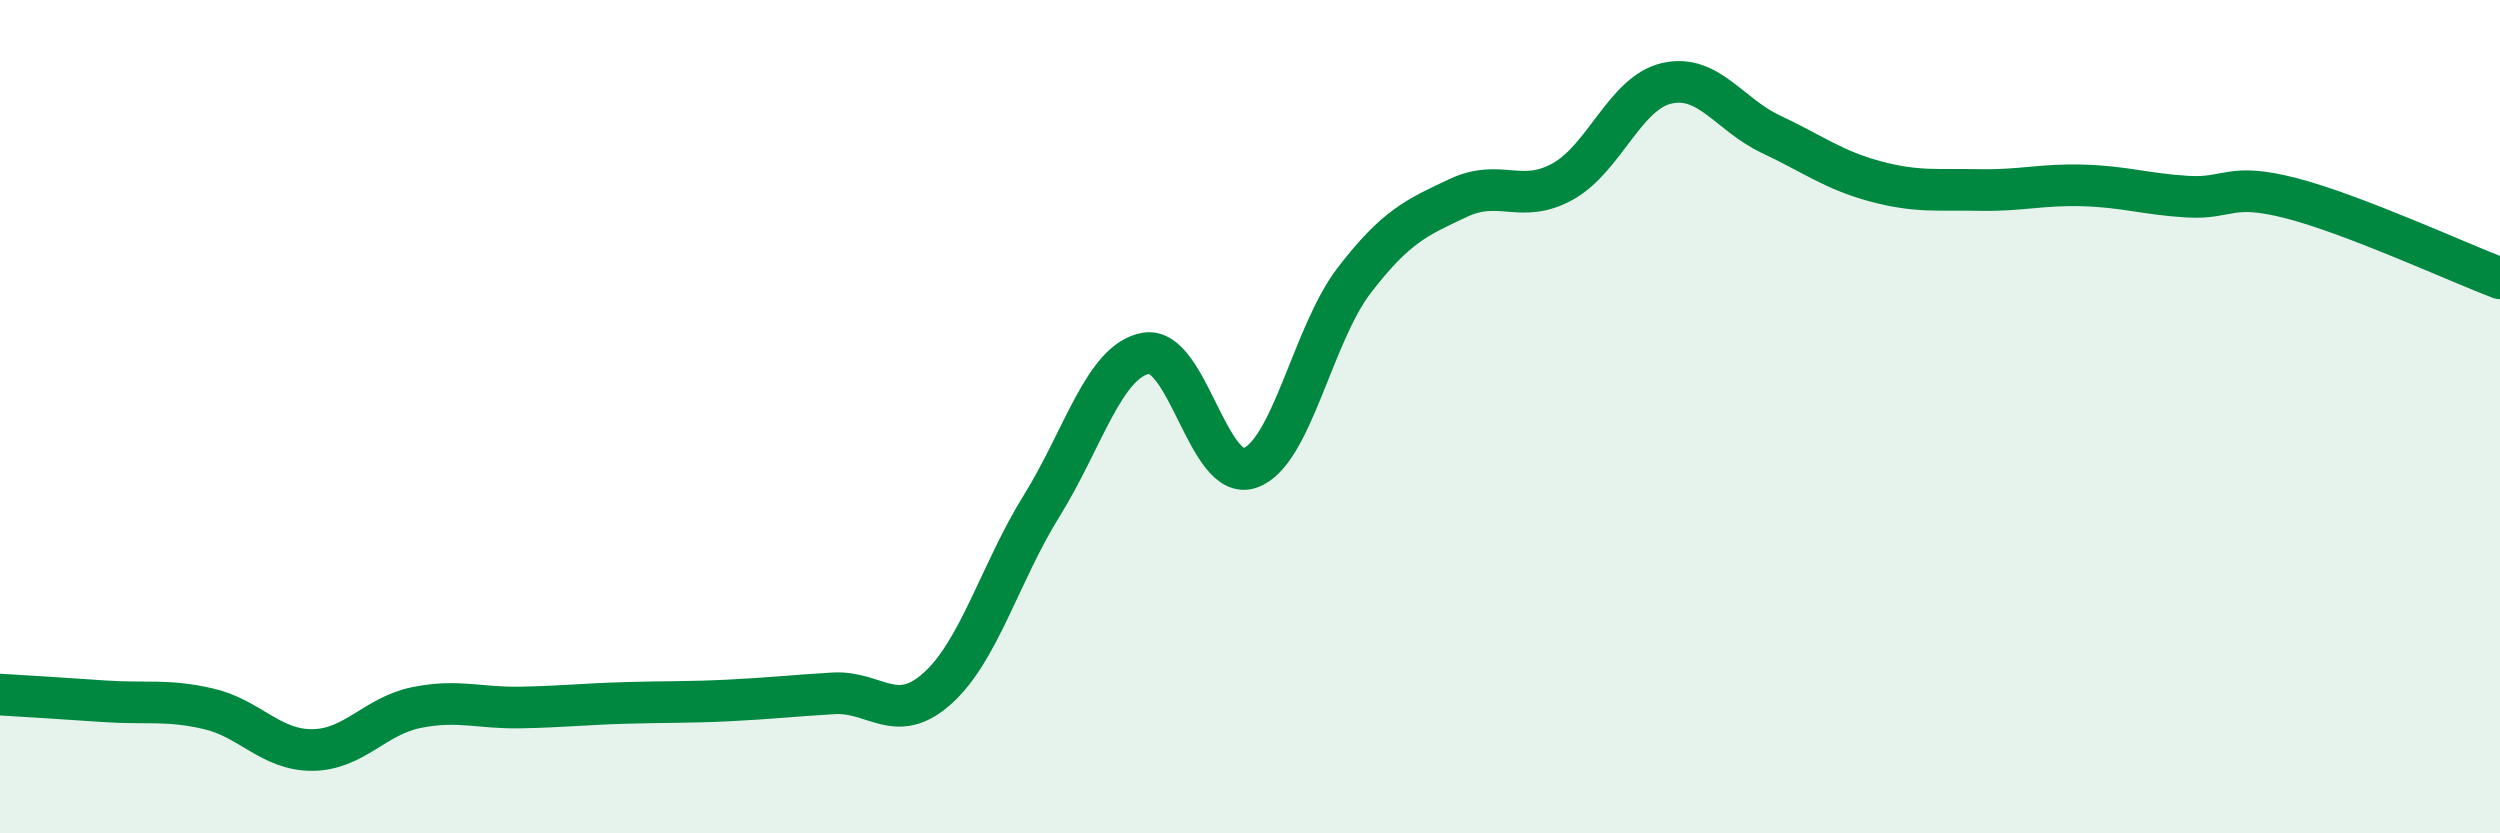
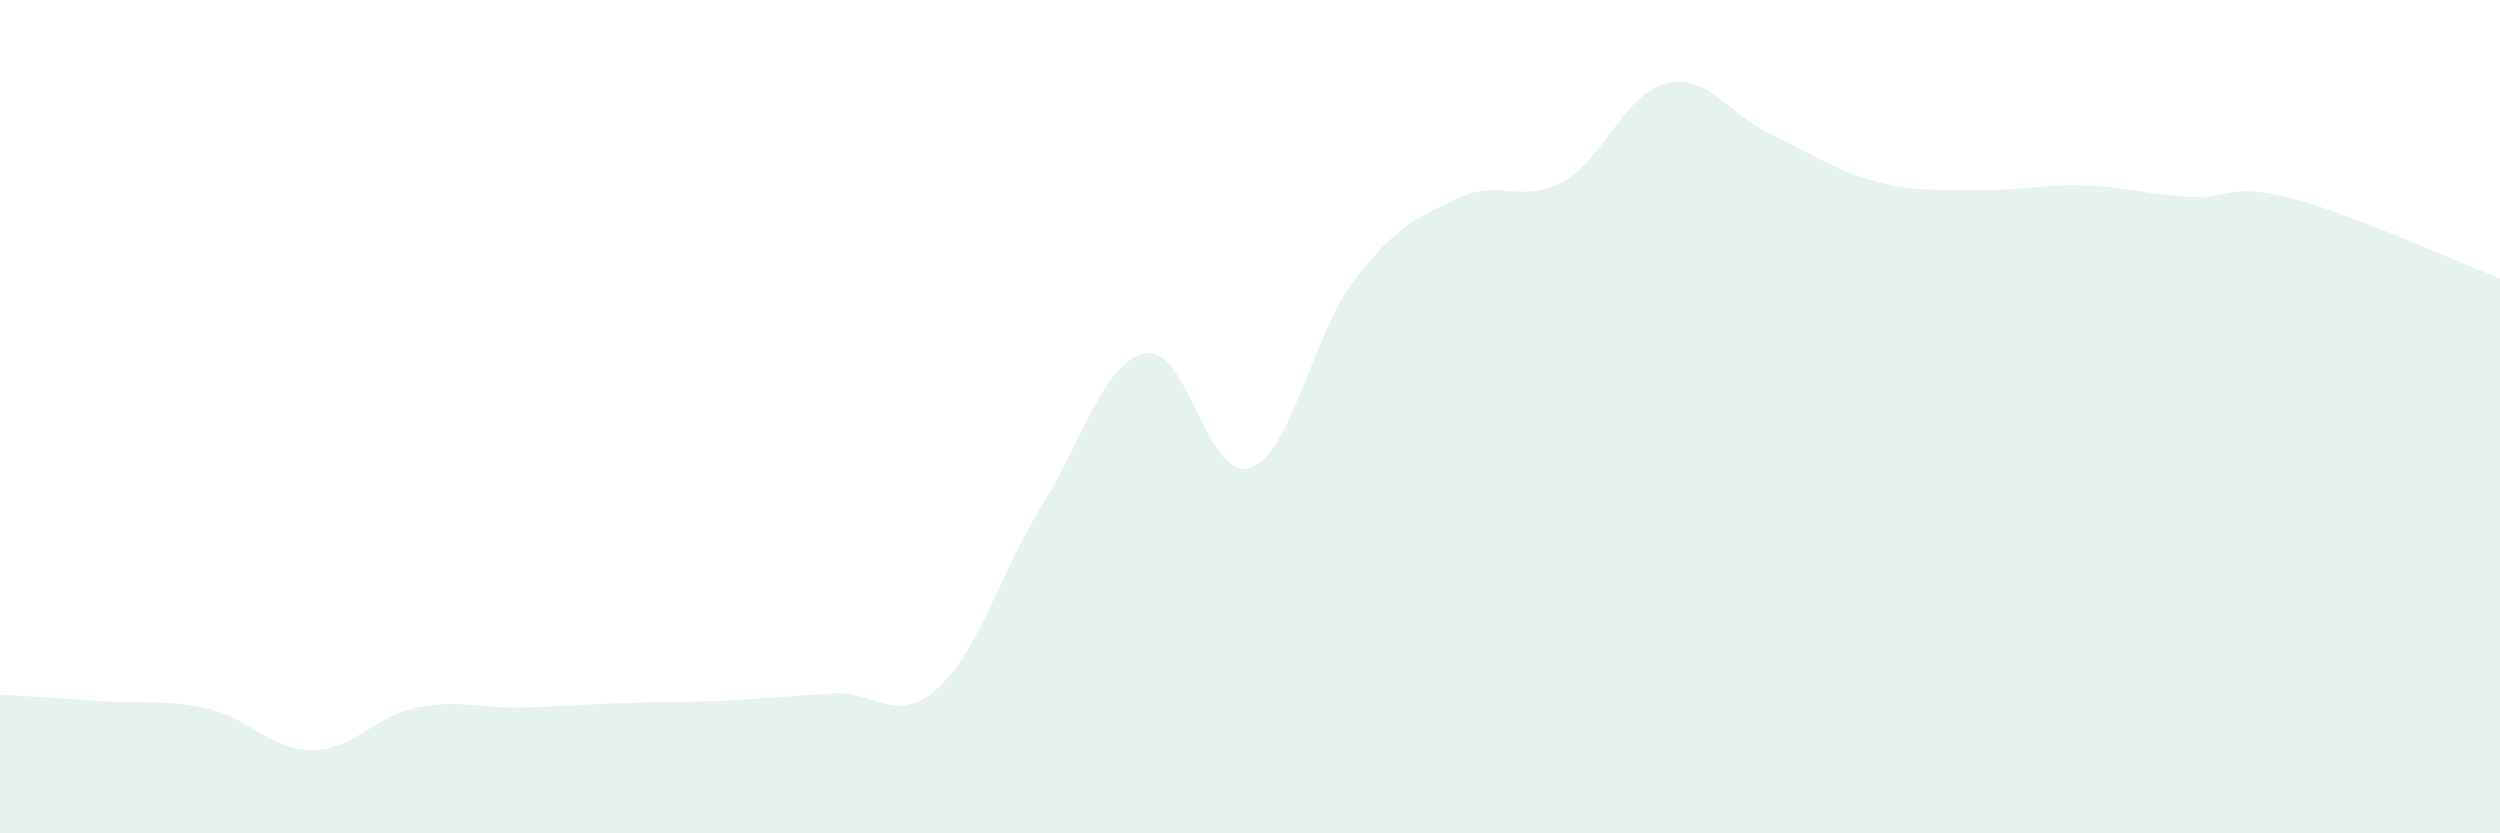
<svg xmlns="http://www.w3.org/2000/svg" width="60" height="20" viewBox="0 0 60 20">
  <path d="M 0,16.67 C 0.5,16.7 1.5,16.76 2.5,16.83 C 3.5,16.9 4,16.78 5,17.01 C 6,17.24 6.5,18.01 7.5,18 C 8.5,17.99 9,17.18 10,16.98 C 11,16.78 11.5,17 12.5,16.98 C 13.5,16.96 14,16.9 15,16.87 C 16,16.84 16.5,16.86 17.5,16.81 C 18.5,16.76 19,16.7 20,16.64 C 21,16.58 21.5,17.42 22.5,16.52 C 23.5,15.62 24,13.75 25,12.14 C 26,10.53 26.5,8.66 27.5,8.48 C 28.5,8.3 29,11.58 30,11.23 C 31,10.88 31.5,8.03 32.5,6.73 C 33.5,5.43 34,5.22 35,4.75 C 36,4.28 36.5,4.91 37.5,4.36 C 38.5,3.81 39,2.23 40,2 C 41,1.77 41.5,2.75 42.5,3.22 C 43.5,3.69 44,4.08 45,4.35 C 46,4.62 46.5,4.54 47.5,4.56 C 48.5,4.58 49,4.42 50,4.45 C 51,4.48 51.5,4.66 52.5,4.72 C 53.5,4.78 53.5,4.37 55,4.76 C 56.5,5.15 59,6.3 60,6.68L60 20L0 20Z" fill="#008740" opacity="0.1" stroke-linecap="round" stroke-linejoin="round" />
-   <path d="M 0,16.67 C 0.5,16.7 1.5,16.76 2.5,16.83 C 3.5,16.9 4,16.78 5,17.01 C 6,17.24 6.5,18.01 7.5,18 C 8.5,17.99 9,17.18 10,16.98 C 11,16.78 11.5,17 12.5,16.98 C 13.5,16.96 14,16.9 15,16.87 C 16,16.84 16.5,16.86 17.5,16.81 C 18.5,16.76 19,16.7 20,16.64 C 21,16.58 21.5,17.42 22.5,16.52 C 23.5,15.62 24,13.75 25,12.14 C 26,10.53 26.5,8.66 27.5,8.48 C 28.5,8.3 29,11.58 30,11.23 C 31,10.88 31.5,8.03 32.5,6.73 C 33.5,5.43 34,5.22 35,4.75 C 36,4.28 36.5,4.91 37.5,4.36 C 38.5,3.81 39,2.23 40,2 C 41,1.77 41.5,2.75 42.5,3.22 C 43.5,3.69 44,4.08 45,4.35 C 46,4.62 46.5,4.54 47.5,4.56 C 48.5,4.58 49,4.42 50,4.45 C 51,4.48 51.5,4.66 52.5,4.72 C 53.5,4.78 53.5,4.37 55,4.76 C 56.5,5.15 59,6.3 60,6.68" stroke="#008740" stroke-width="1" fill="none" stroke-linecap="round" stroke-linejoin="round" />
</svg>